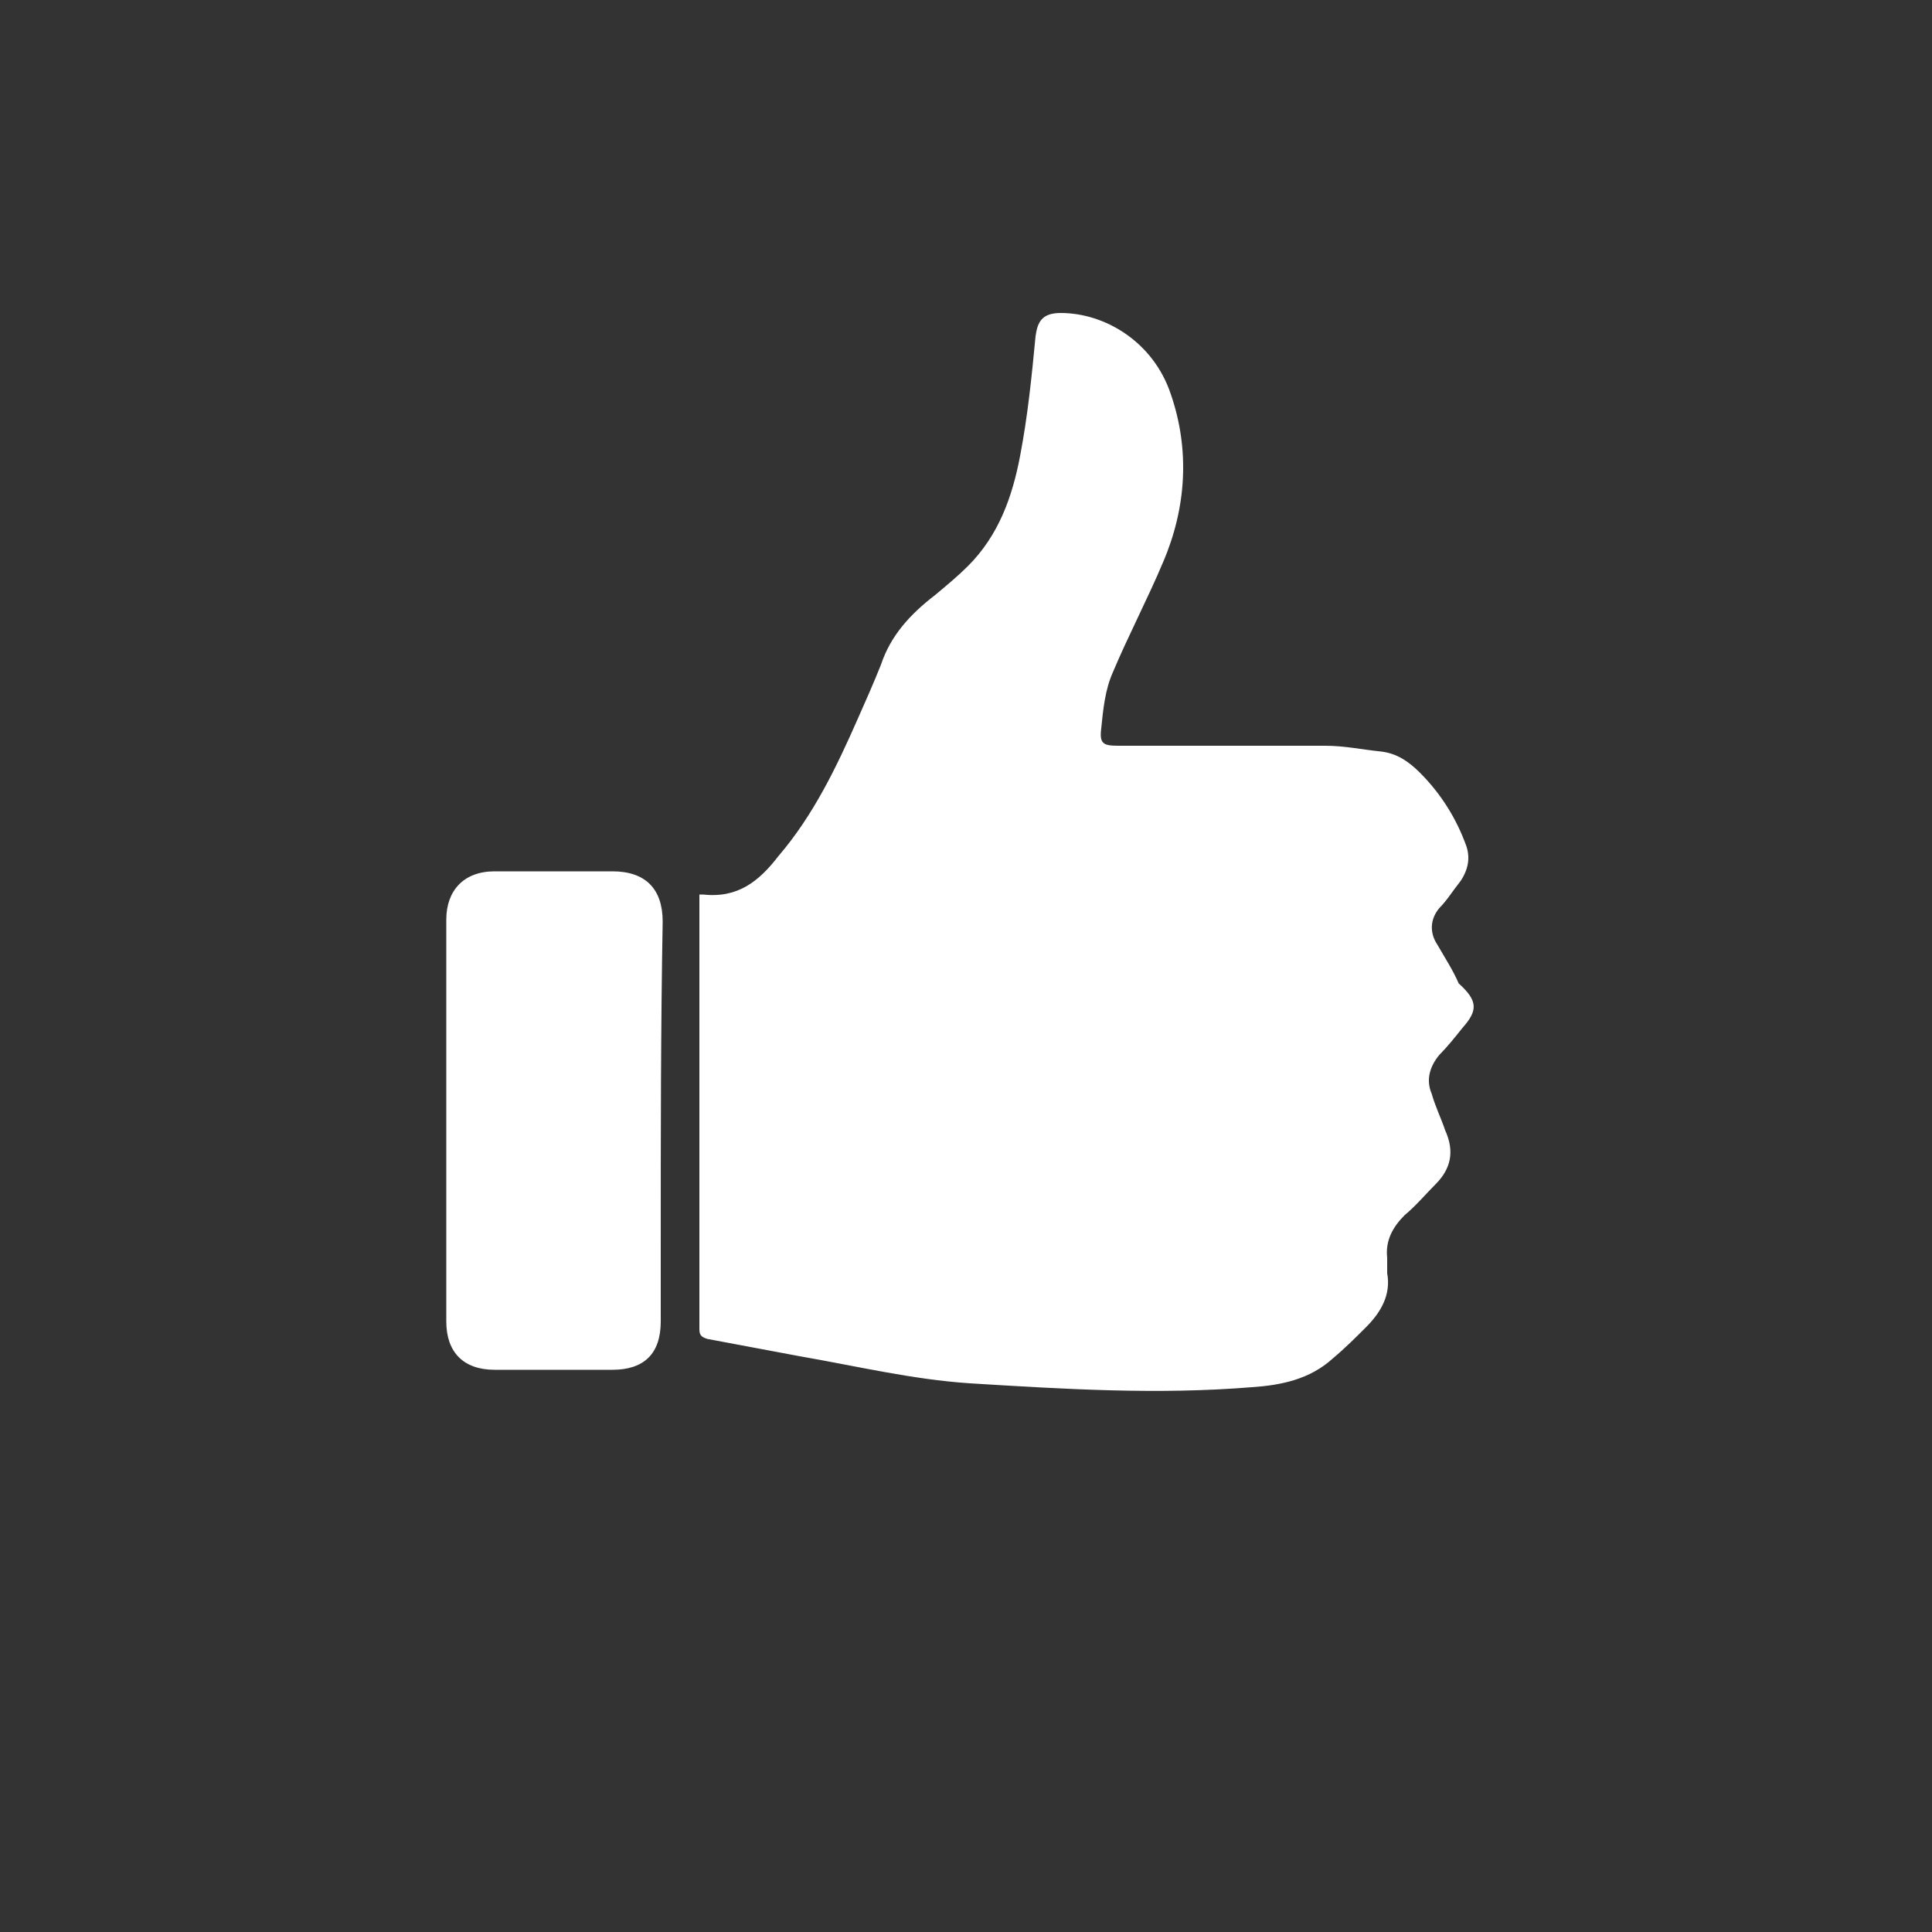
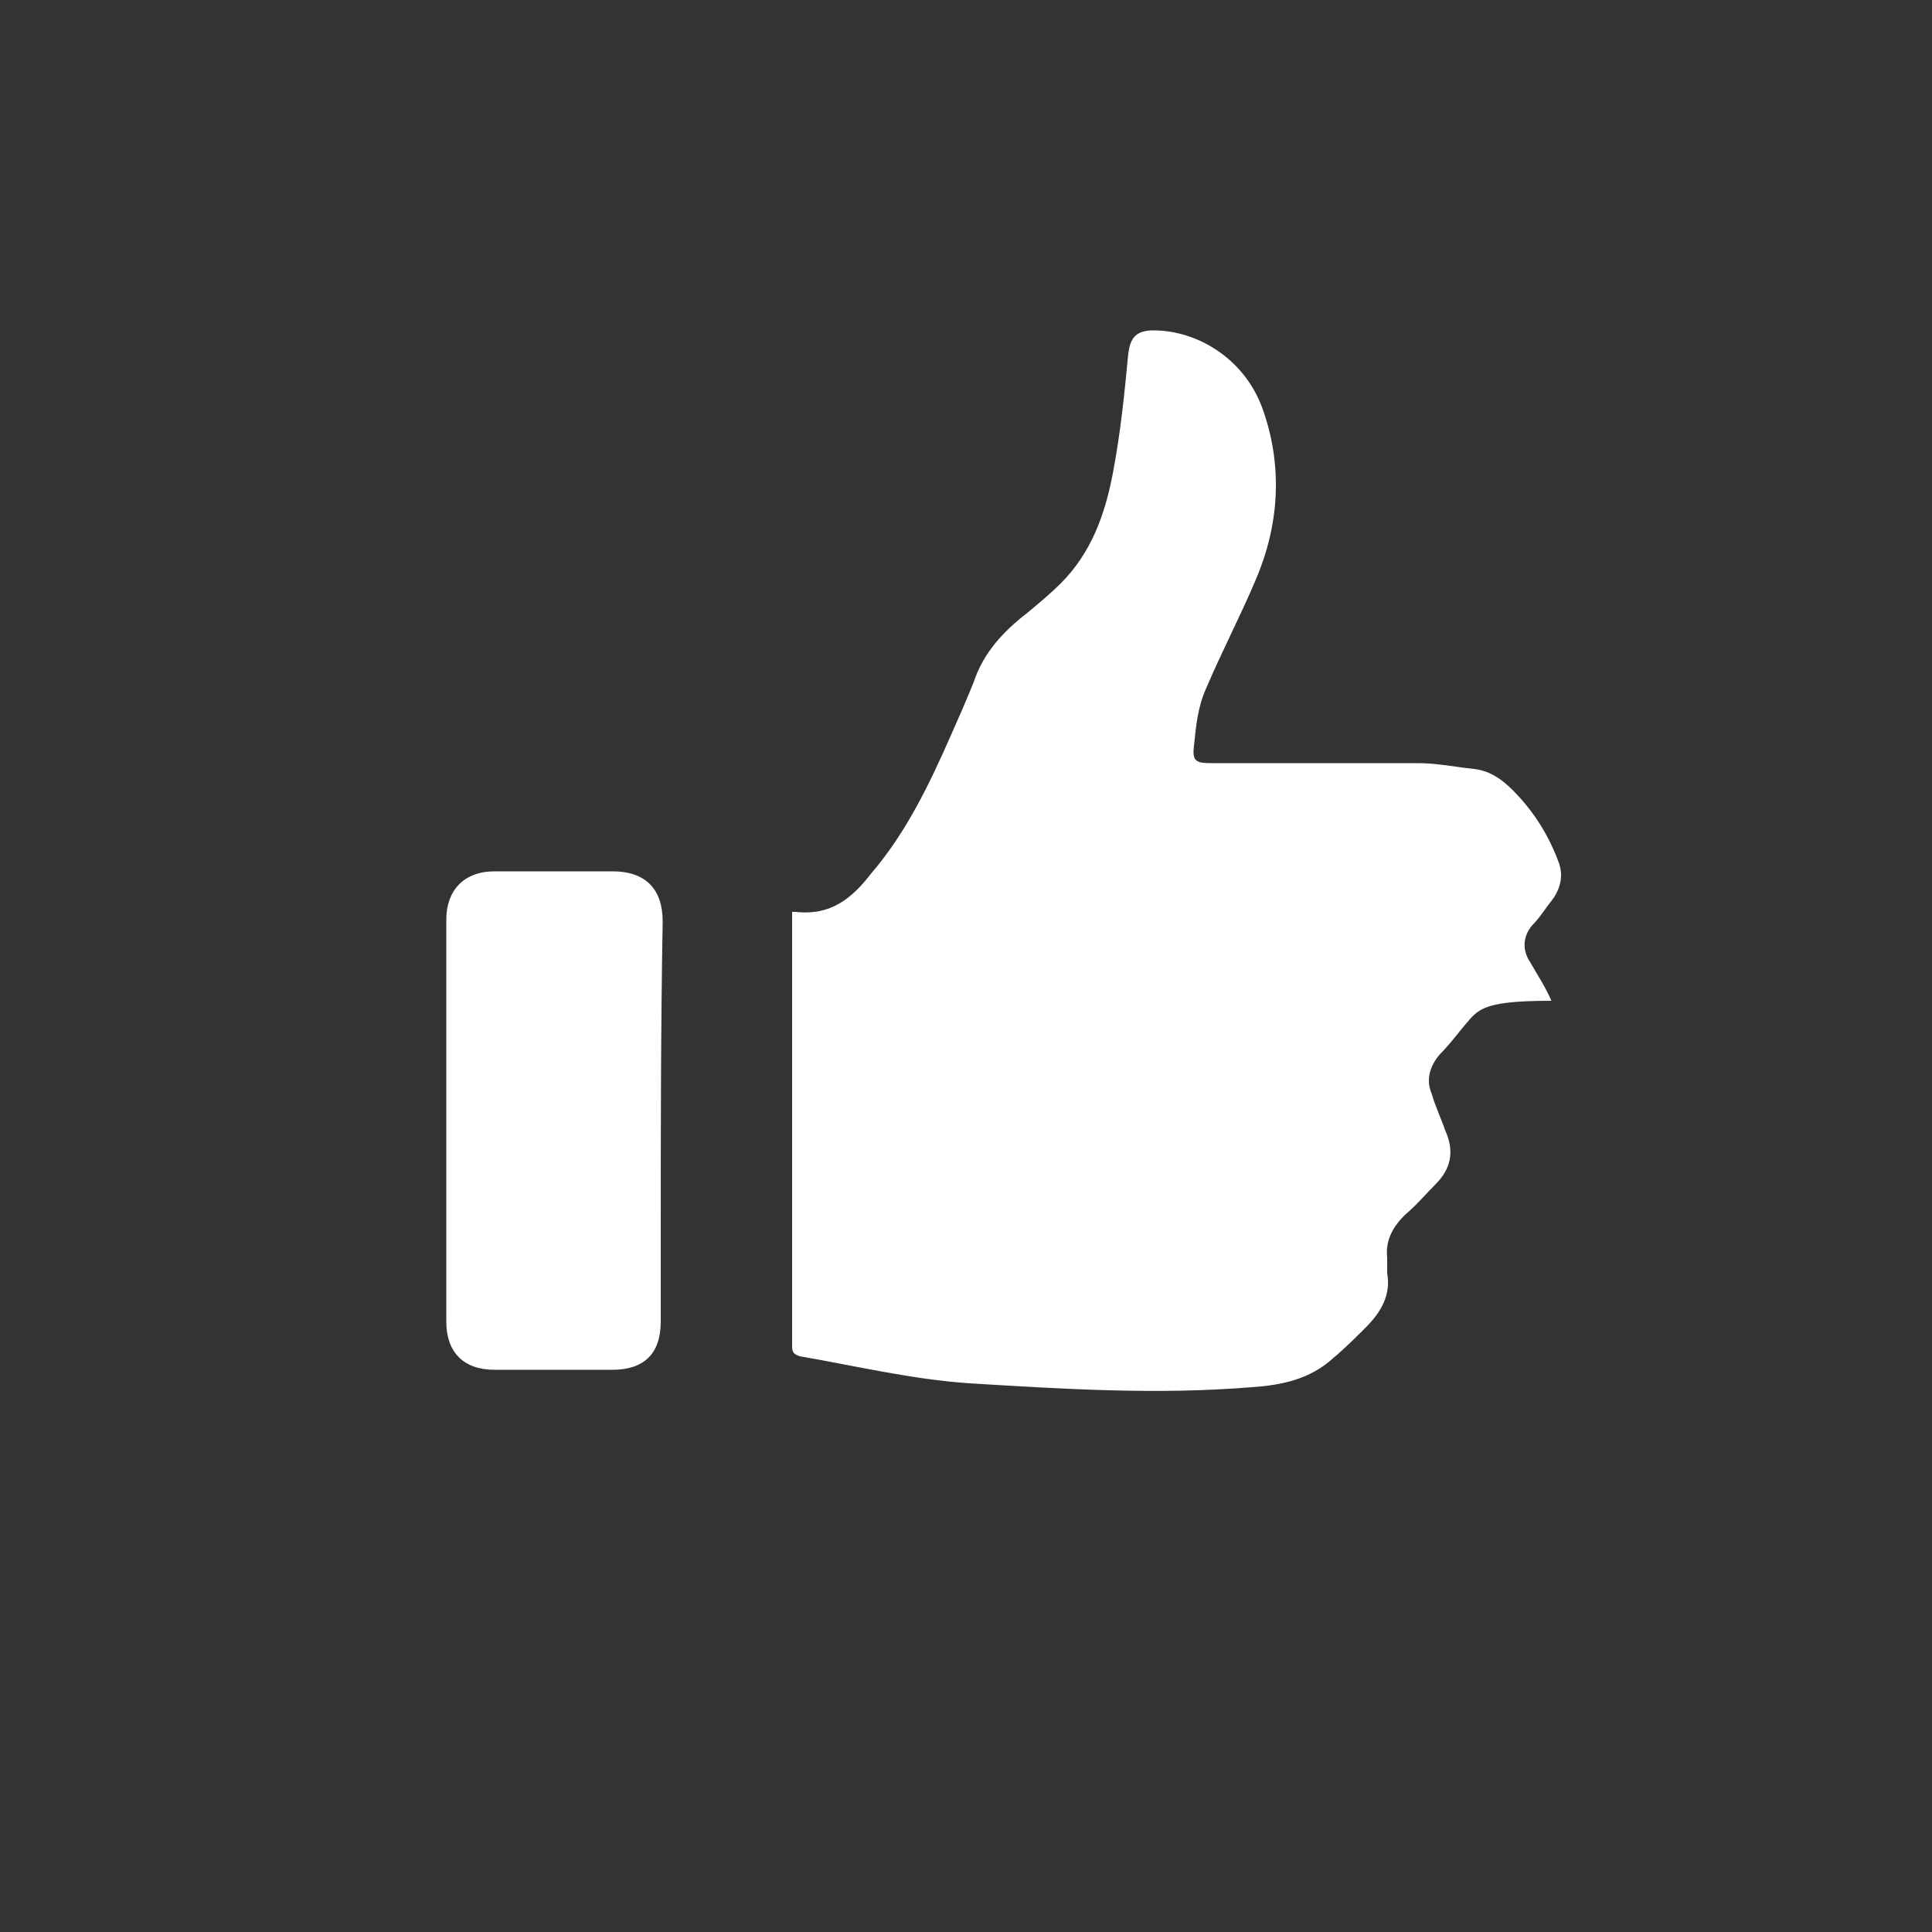
<svg xmlns="http://www.w3.org/2000/svg" version="1.1" x="0px" y="0px" viewBox="0 0 100 100" style="enable-background:new 0 0 100 100;" xml:space="preserve">
  <rect x="0" y="0" width="100" height="100" fill="#333333" stroke="none" />
  <style type="text/css">
	.st0{fill:#FFFFFF;}
</style>
  <g id="Capa_2">
</g>
  <g id="Capa_1">
    <g>
-       <path class="st0" d="M34.2,64.3c0,1.3,0,2.7,0,4.1c0,1.7-0.9,2.5-2.5,2.5c-2,0-4.1,0-6.1,0c-1.6,0-2.5-0.9-2.5-2.5    c0-3.5,0-6.9,0-10.4c0-3.5,0-6.9,0-10.4c0-1.5,0.9-2.5,2.5-2.5c2,0,4.1,0,6.1,0c1.7,0,2.6,0.9,2.6,2.6    C34.2,53.3,34.2,58.8,34.2,64.3z M75.7,53.2c-0.4,0.5-0.8,1-1.2,1.4c-0.5,0.6-0.7,1.3-0.4,2c0.2,0.7,0.5,1.3,0.7,1.9    c0.5,1.1,0.3,2-0.5,2.8c-0.5,0.5-1,1.1-1.6,1.6c-0.6,0.6-1,1.3-0.9,2.2c0,0.3,0,0.5,0,0.8c0.2,1.1-0.3,2-1.1,2.8    c-0.5,0.5-1.1,1.1-1.7,1.6c-1.2,1.1-2.7,1.4-4.2,1.5c-4.9,0.4-9.7,0.1-14.6-0.2c-3-0.2-5.9-0.9-8.8-1.4c-1.6-0.3-3.2-0.6-4.8-0.9    c-0.3-0.1-0.4-0.2-0.4-0.5c0-7.4,0-14.8,0-22.3c0-0.1,0-0.1,0-0.2c0.1,0,0.1,0,0.2,0c1.8,0.2,2.9-0.7,3.9-2c1.8-2.1,3-4.6,4.1-7.1    c0.4-0.9,0.8-1.8,1.2-2.8c0.5-1.5,1.5-2.6,2.8-3.6c0.6-0.5,1.2-1,1.7-1.5c1.6-1.6,2.3-3.6,2.7-5.7c0.4-2.1,0.6-4.1,0.8-6.2    c0.1-0.7,0.3-1.2,1.3-1.2c2.3,0,4.8,1.5,5.7,4.2c1,2.9,0.8,5.9-0.4,8.7c-0.8,1.9-1.8,3.8-2.6,5.7c-0.4,0.9-0.5,1.9-0.6,2.9    c-0.1,0.8,0.1,0.9,0.9,0.9c3.6,0,7.1,0,10.7,0c1,0,1.9,0.2,2.9,0.3c0.8,0.1,1.4,0.5,2,1.1c1.1,1.1,1.9,2.4,2.4,3.8    c0.2,0.6,0.1,1.2-0.3,1.8c-0.4,0.5-0.7,1-1.1,1.4c-0.5,0.6-0.5,1.3-0.1,1.9c0.4,0.7,0.8,1.3,1.1,2C76.5,51.8,76.5,52.3,75.7,53.2z    " />
+       <path class="st0" d="M34.2,64.3c0,1.3,0,2.7,0,4.1c0,1.7-0.9,2.5-2.5,2.5c-2,0-4.1,0-6.1,0c-1.6,0-2.5-0.9-2.5-2.5    c0-3.5,0-6.9,0-10.4c0-3.5,0-6.9,0-10.4c0-1.5,0.9-2.5,2.5-2.5c2,0,4.1,0,6.1,0c1.7,0,2.6,0.9,2.6,2.6    C34.2,53.3,34.2,58.8,34.2,64.3z M75.7,53.2c-0.4,0.5-0.8,1-1.2,1.4c-0.5,0.6-0.7,1.3-0.4,2c0.2,0.7,0.5,1.3,0.7,1.9    c0.5,1.1,0.3,2-0.5,2.8c-0.5,0.5-1,1.1-1.6,1.6c-0.6,0.6-1,1.3-0.9,2.2c0,0.3,0,0.5,0,0.8c0.2,1.1-0.3,2-1.1,2.8    c-0.5,0.5-1.1,1.1-1.7,1.6c-1.2,1.1-2.7,1.4-4.2,1.5c-4.9,0.4-9.7,0.1-14.6-0.2c-3-0.2-5.9-0.9-8.8-1.4c-0.3-0.1-0.4-0.2-0.4-0.5c0-7.4,0-14.8,0-22.3c0-0.1,0-0.1,0-0.2c0.1,0,0.1,0,0.2,0c1.8,0.2,2.9-0.7,3.9-2c1.8-2.1,3-4.6,4.1-7.1    c0.4-0.9,0.8-1.8,1.2-2.8c0.5-1.5,1.5-2.6,2.8-3.6c0.6-0.5,1.2-1,1.7-1.5c1.6-1.6,2.3-3.6,2.7-5.7c0.4-2.1,0.6-4.1,0.8-6.2    c0.1-0.7,0.3-1.2,1.3-1.2c2.3,0,4.8,1.5,5.7,4.2c1,2.9,0.8,5.9-0.4,8.7c-0.8,1.9-1.8,3.8-2.6,5.7c-0.4,0.9-0.5,1.9-0.6,2.9    c-0.1,0.8,0.1,0.9,0.9,0.9c3.6,0,7.1,0,10.7,0c1,0,1.9,0.2,2.9,0.3c0.8,0.1,1.4,0.5,2,1.1c1.1,1.1,1.9,2.4,2.4,3.8    c0.2,0.6,0.1,1.2-0.3,1.8c-0.4,0.5-0.7,1-1.1,1.4c-0.5,0.6-0.5,1.3-0.1,1.9c0.4,0.7,0.8,1.3,1.1,2C76.5,51.8,76.5,52.3,75.7,53.2z    " />
    </g>
  </g>
</svg>